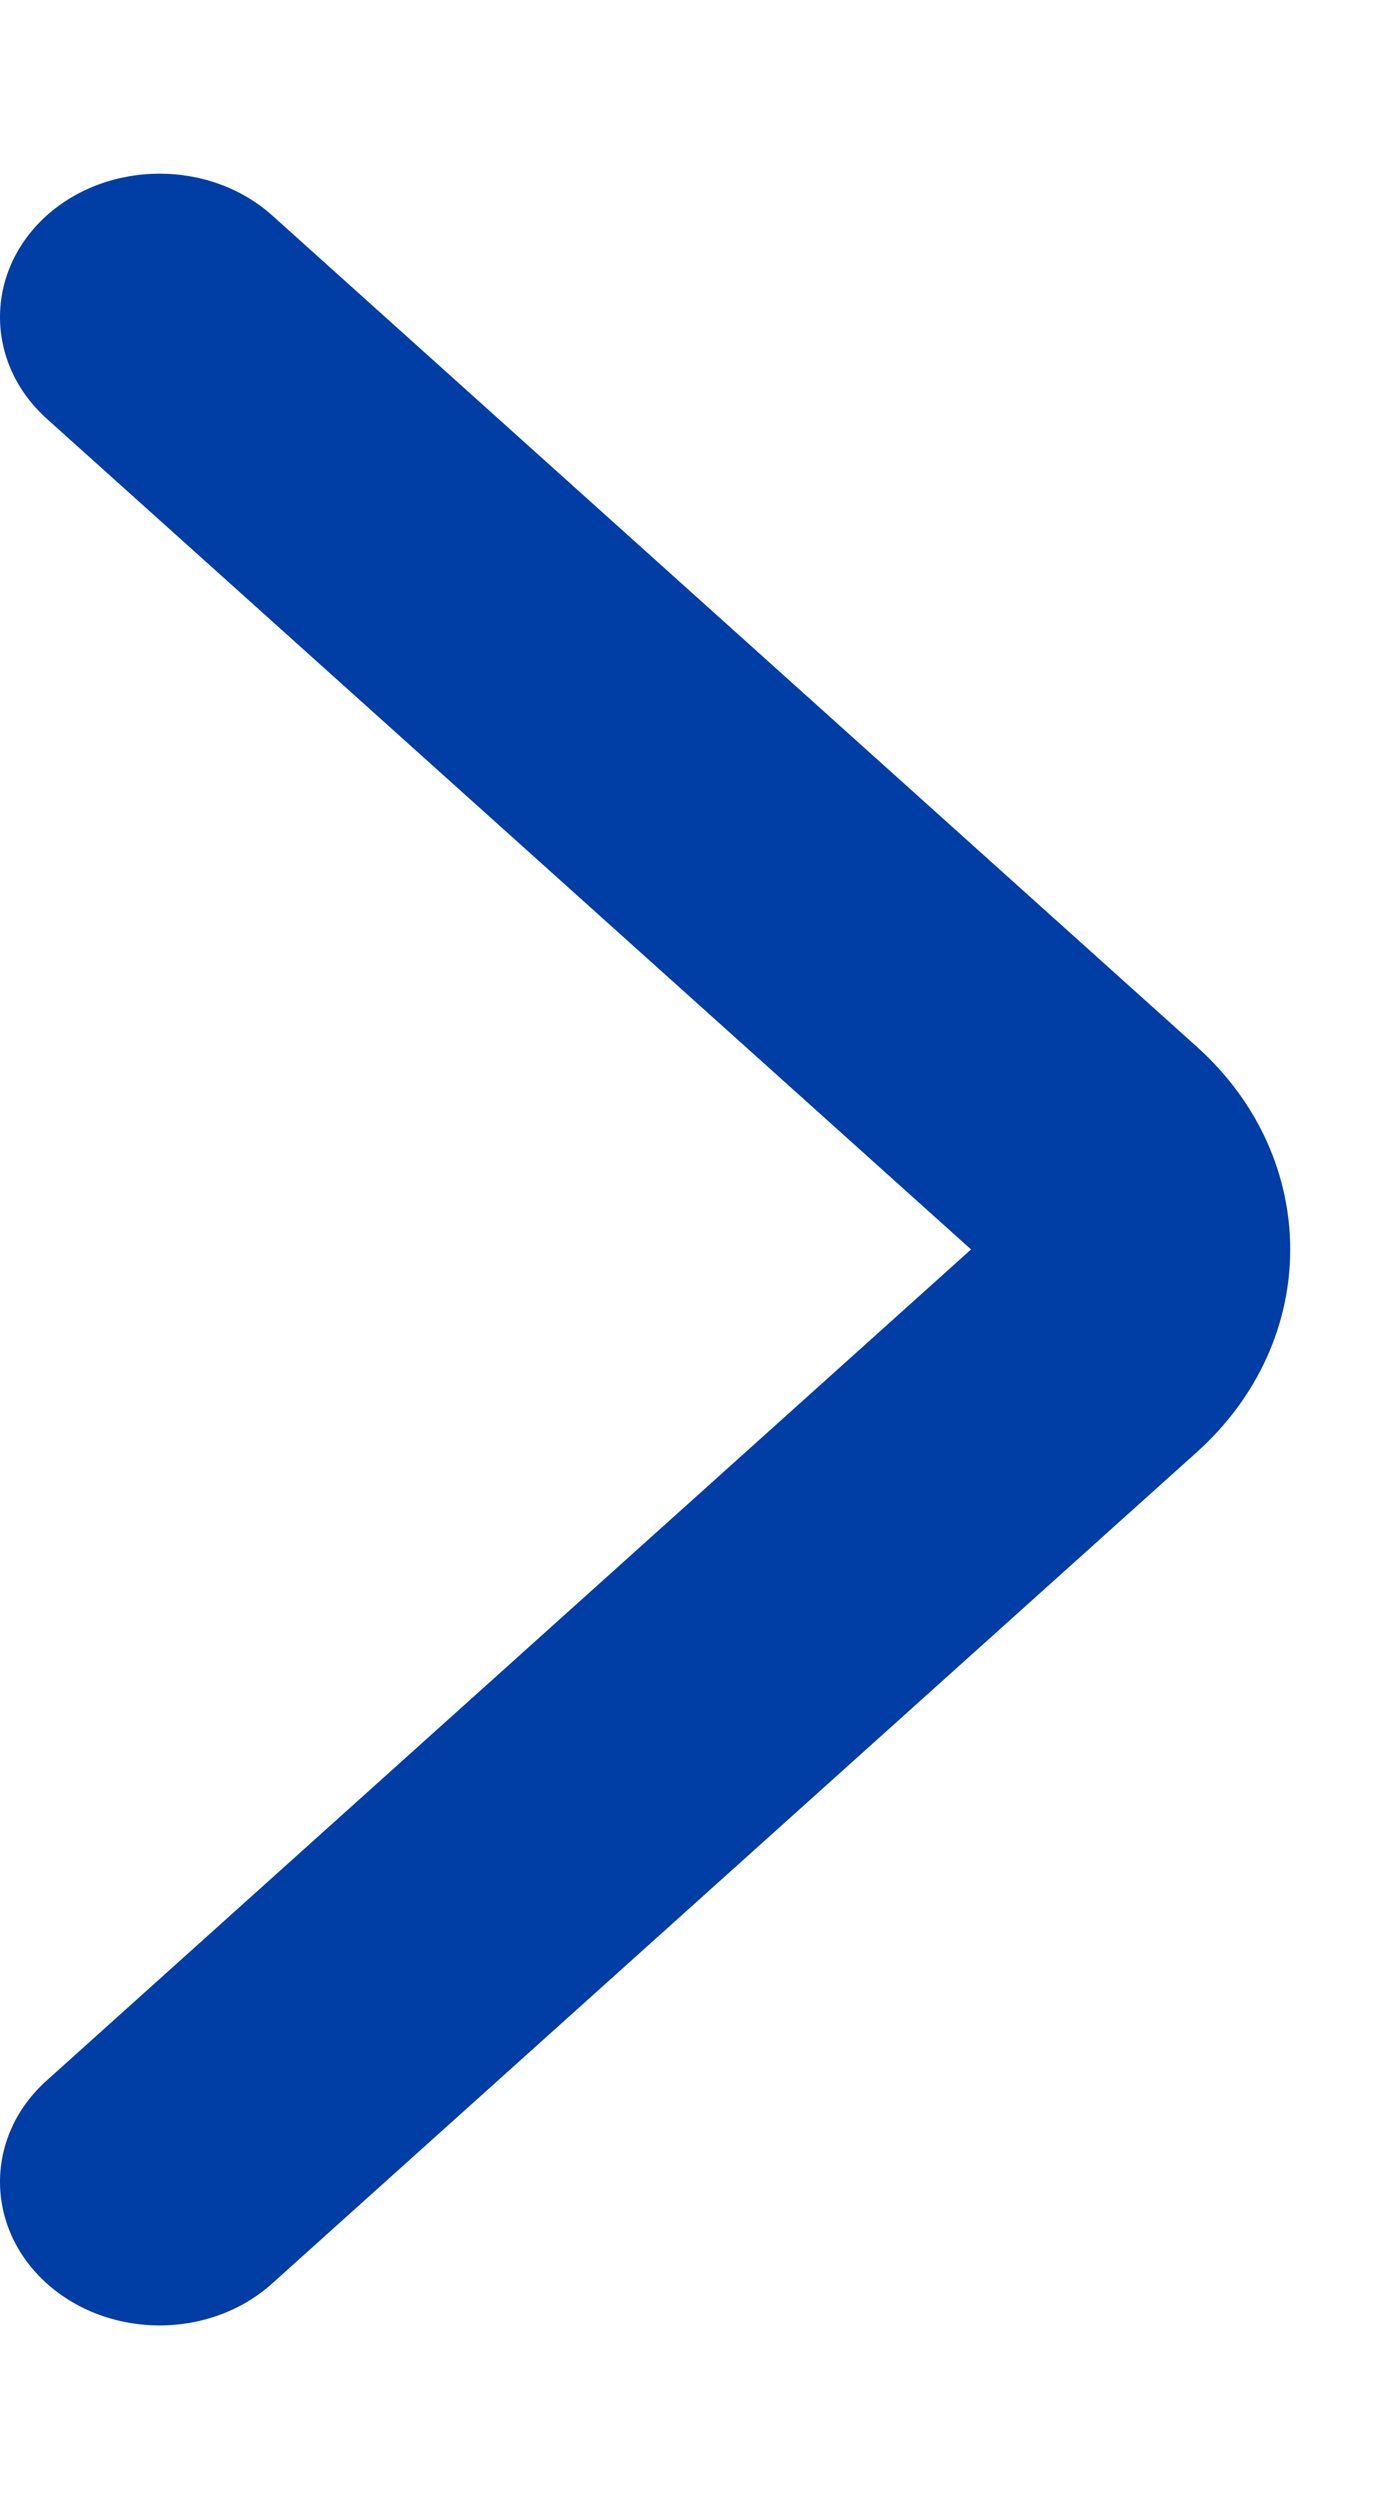
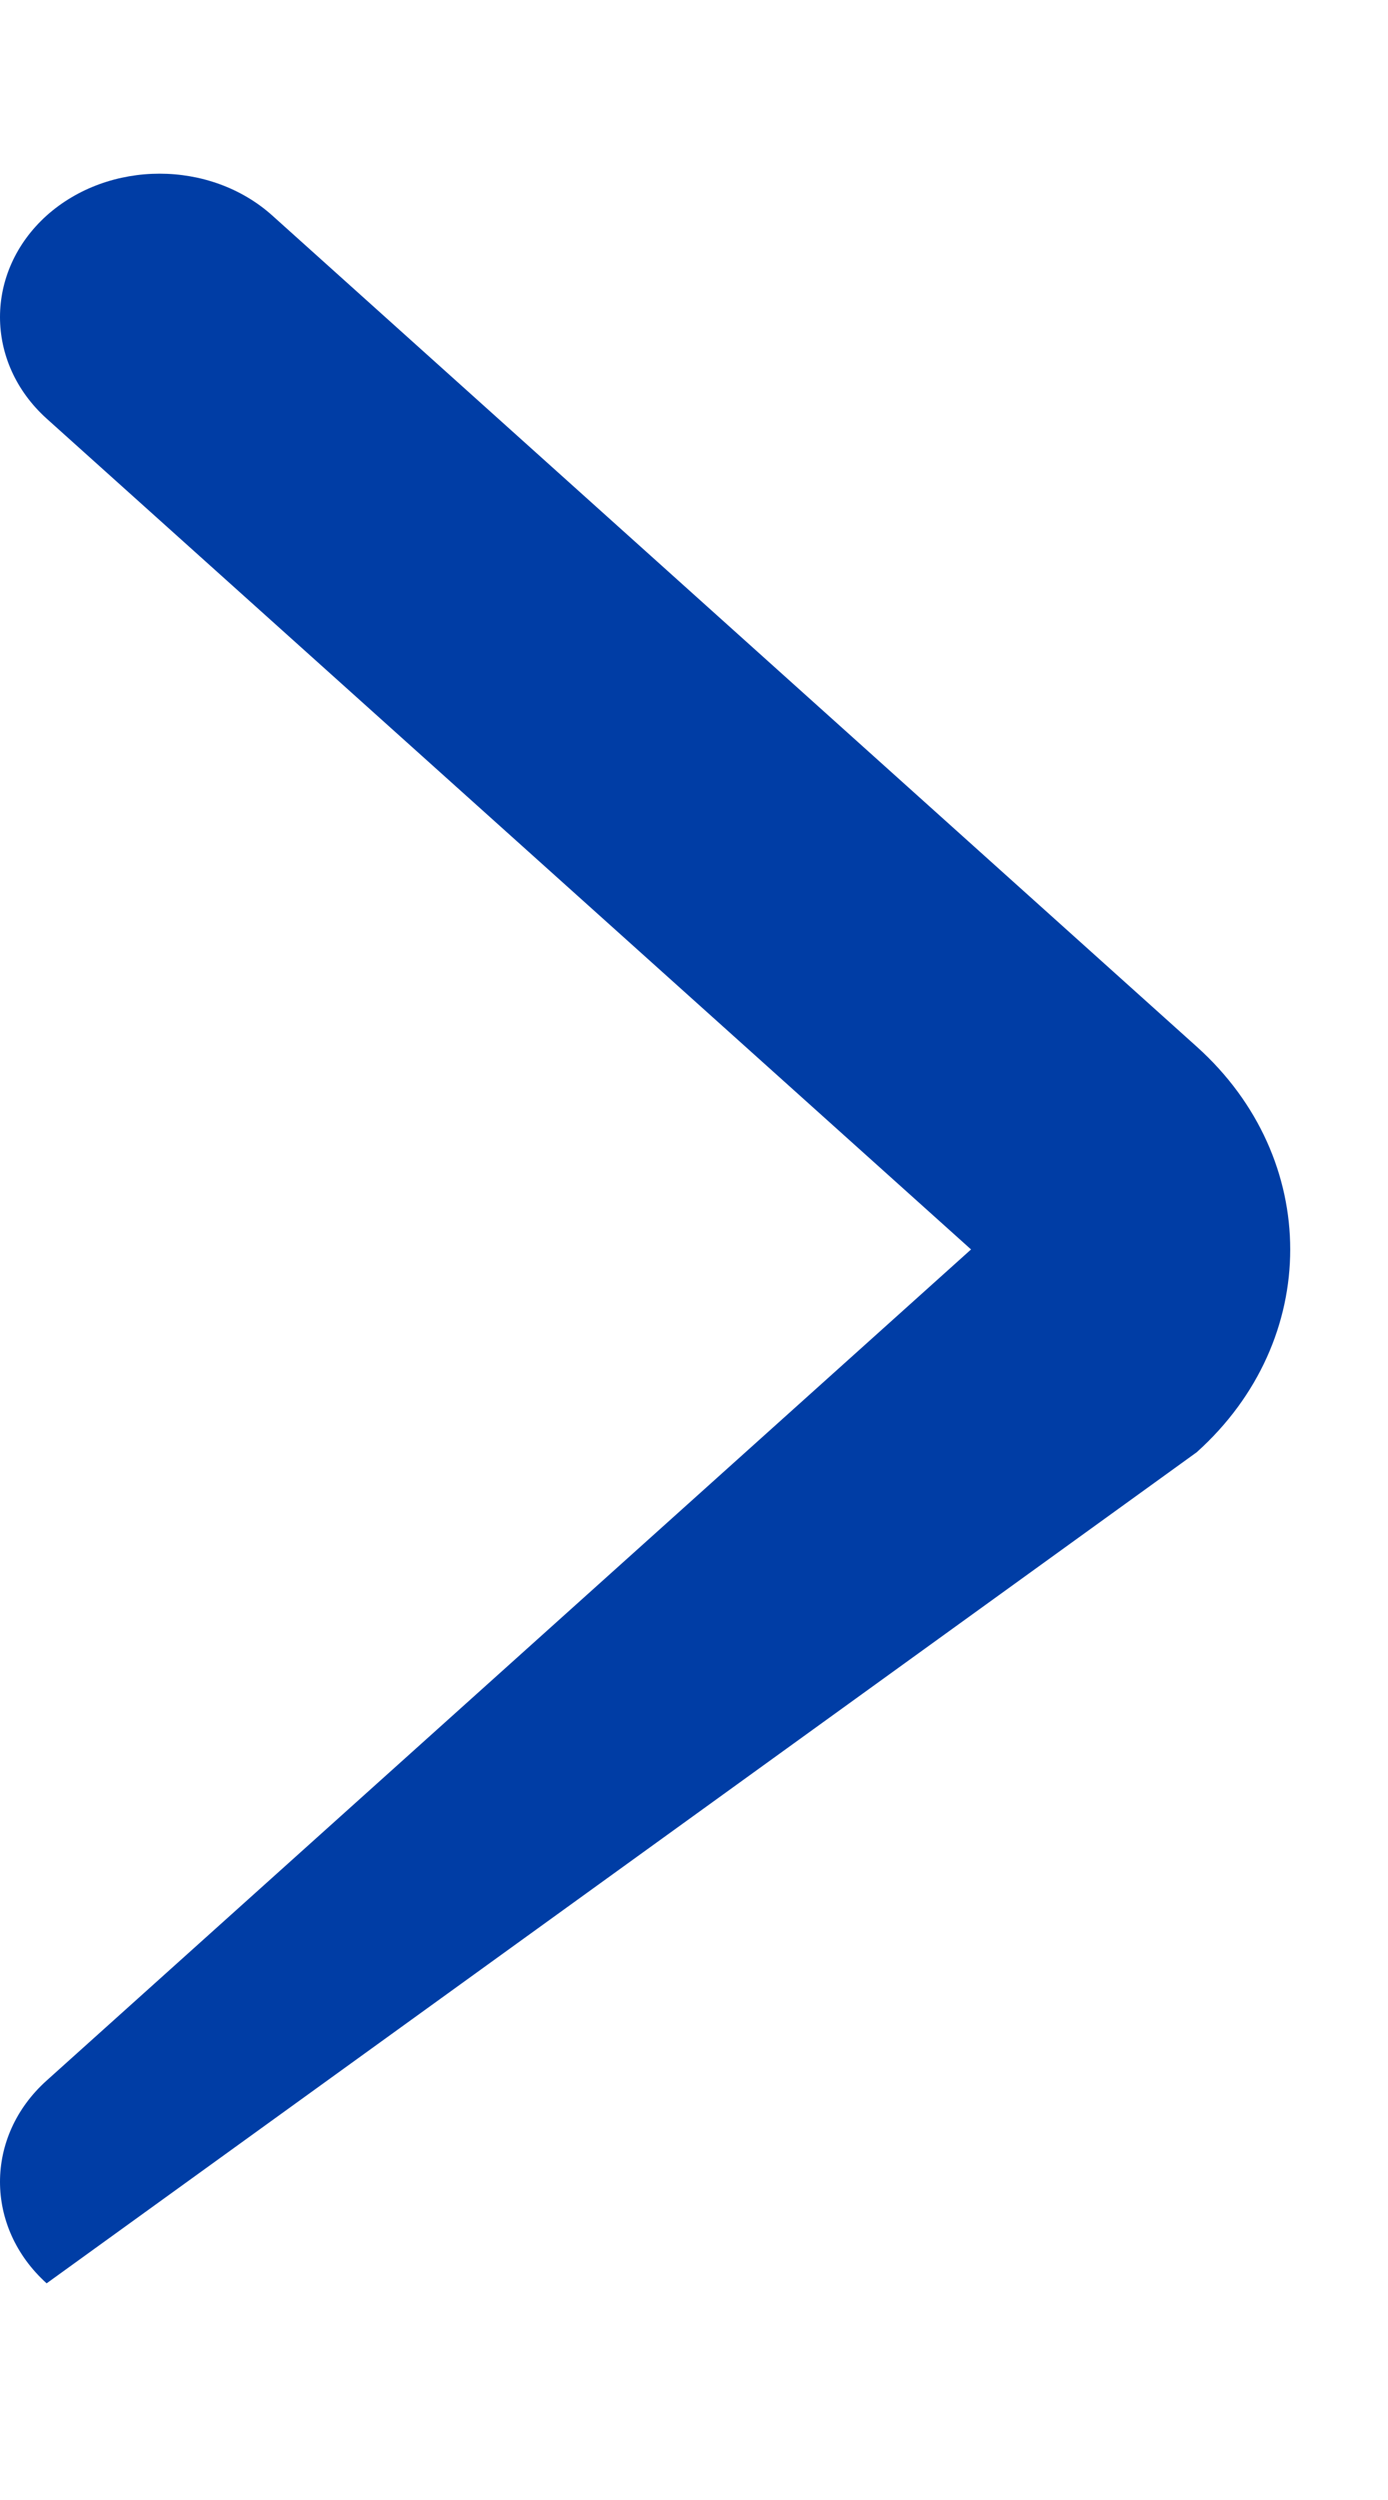
<svg xmlns="http://www.w3.org/2000/svg" width="5" height="9" viewBox="0 0 5 9" fill="none">
-   <path fill-rule="evenodd" clip-rule="evenodd" d="M0.168 0.776C-0.056 0.978 -0.056 1.305 0.168 1.507L3.498 4.498L0.168 7.49C-0.056 7.691 -0.056 8.018 0.168 8.22C0.393 8.422 0.757 8.422 0.981 8.22L4.311 5.228C4.76 4.825 4.76 4.171 4.311 3.768L0.981 0.776C0.757 0.575 0.393 0.575 0.168 0.776Z" fill="#003DA5" />
+   <path fill-rule="evenodd" clip-rule="evenodd" d="M0.168 0.776C-0.056 0.978 -0.056 1.305 0.168 1.507L3.498 4.498L0.168 7.49C-0.056 7.691 -0.056 8.018 0.168 8.22L4.311 5.228C4.76 4.825 4.76 4.171 4.311 3.768L0.981 0.776C0.757 0.575 0.393 0.575 0.168 0.776Z" fill="#003DA5" />
</svg>